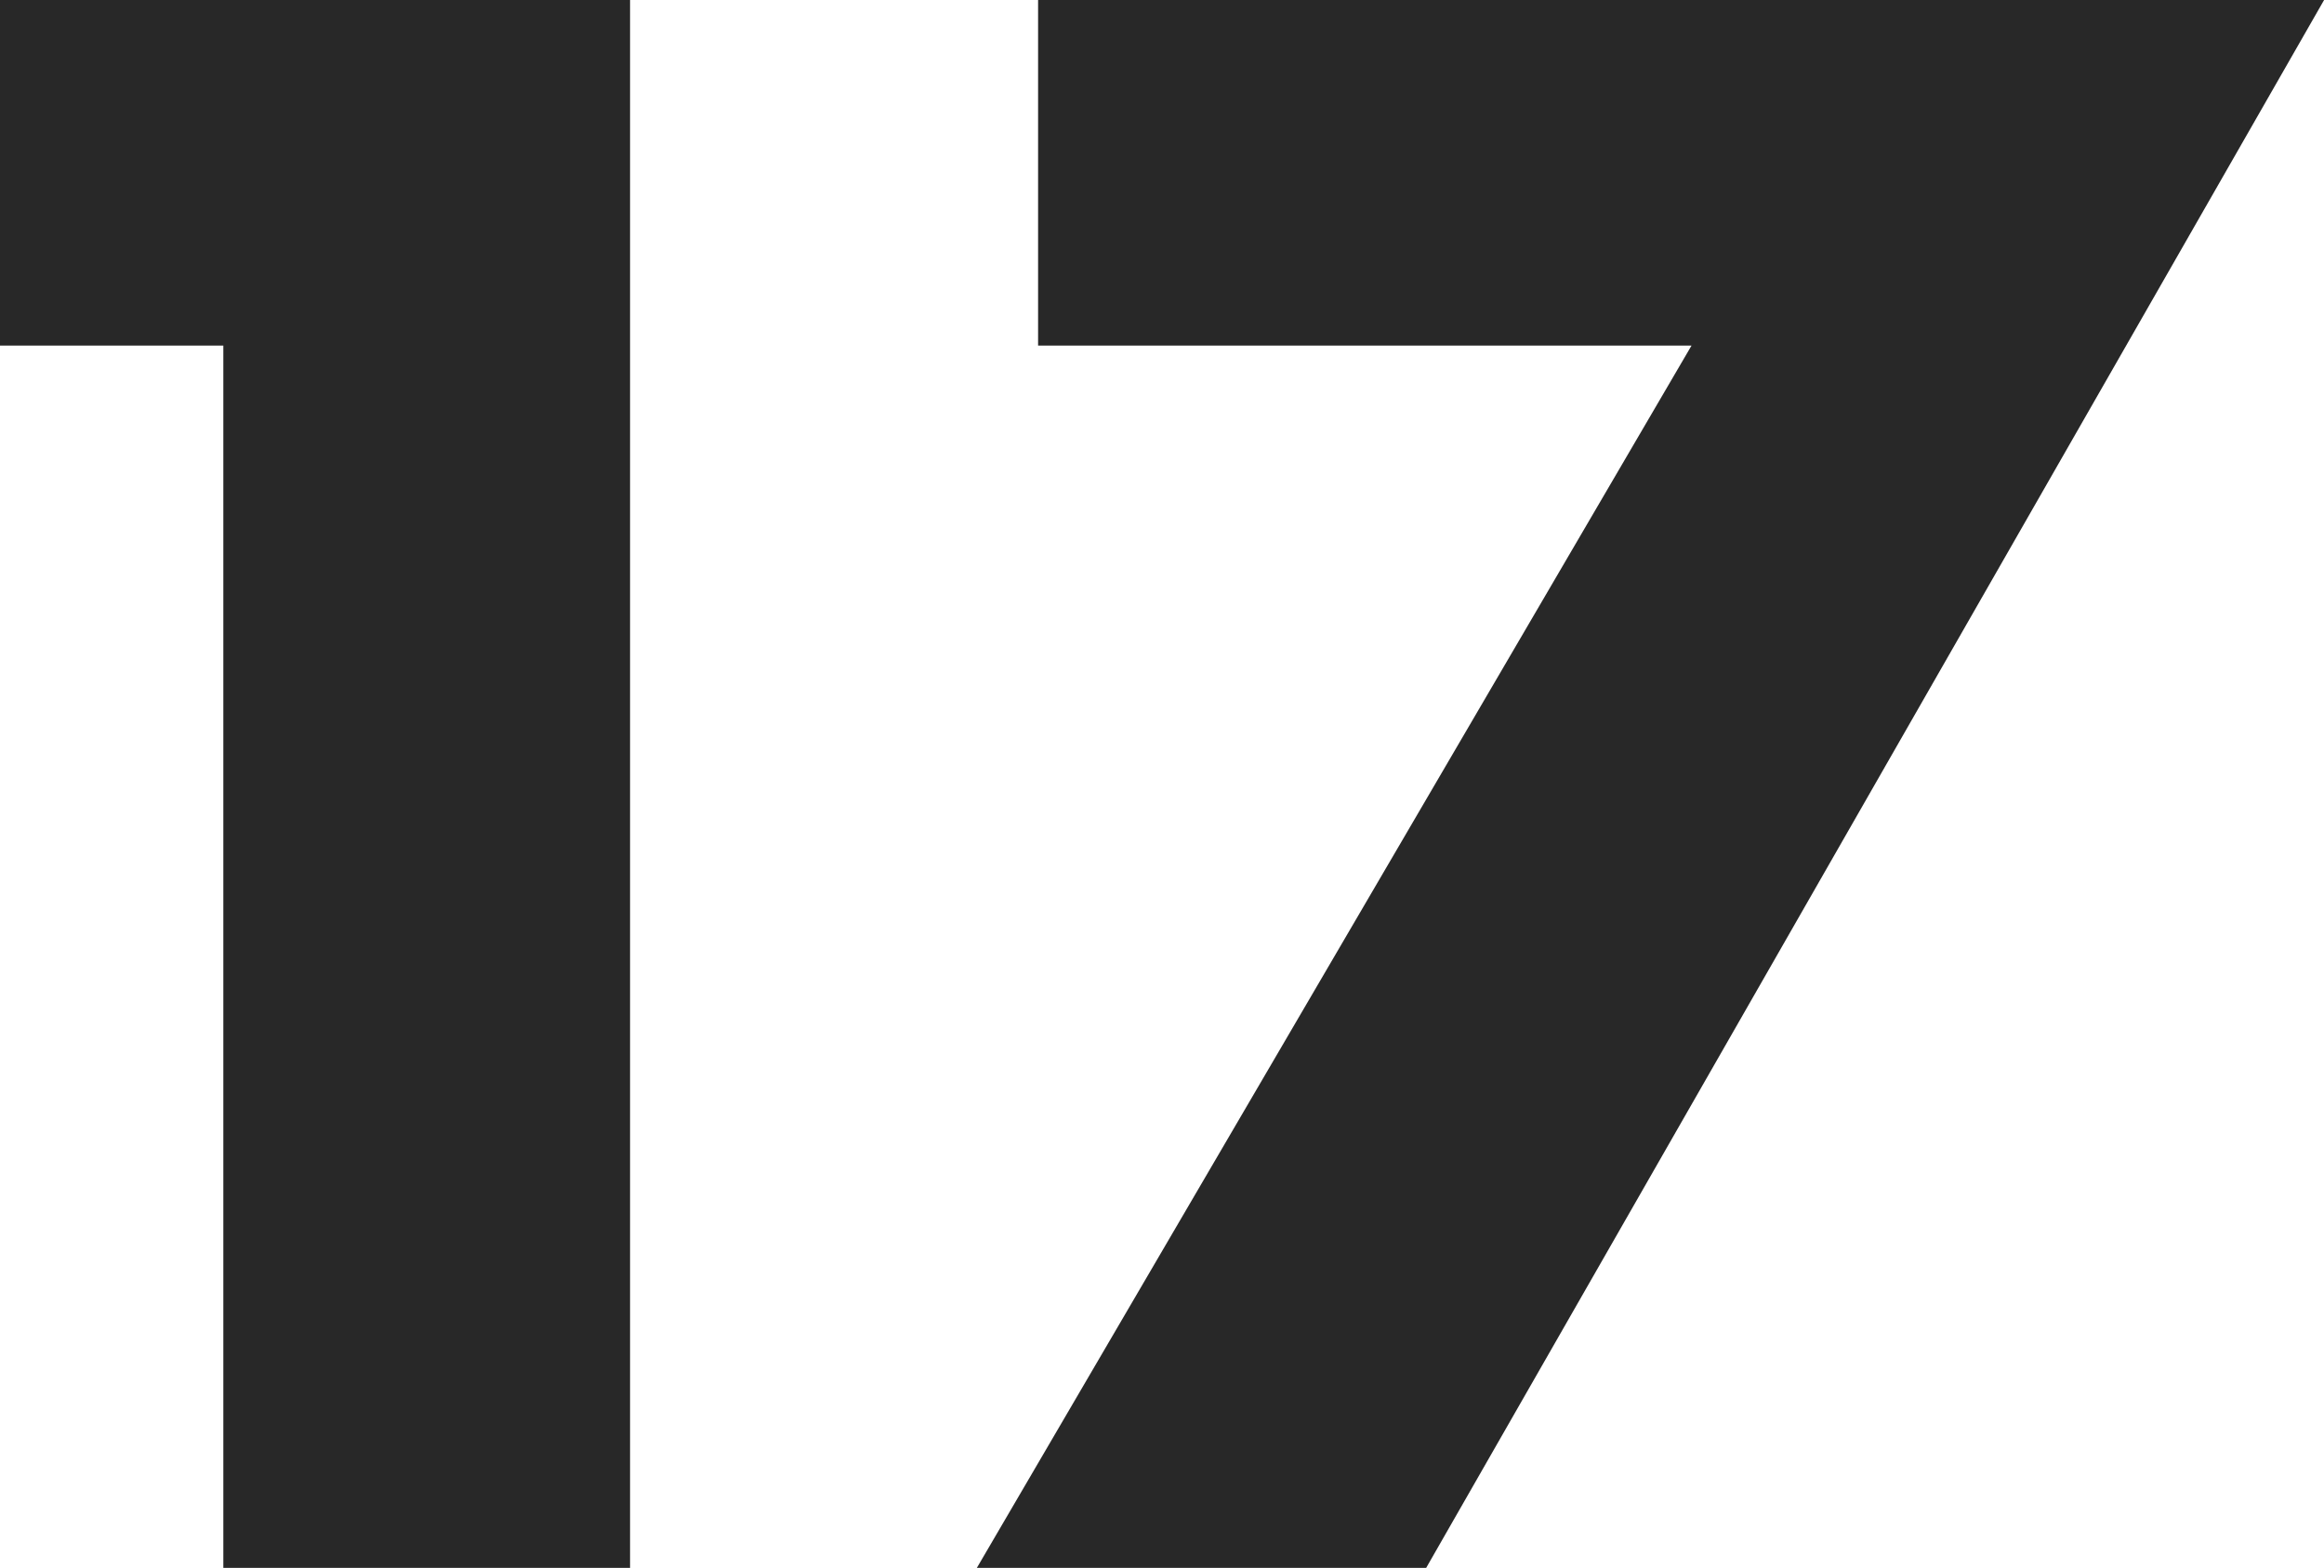
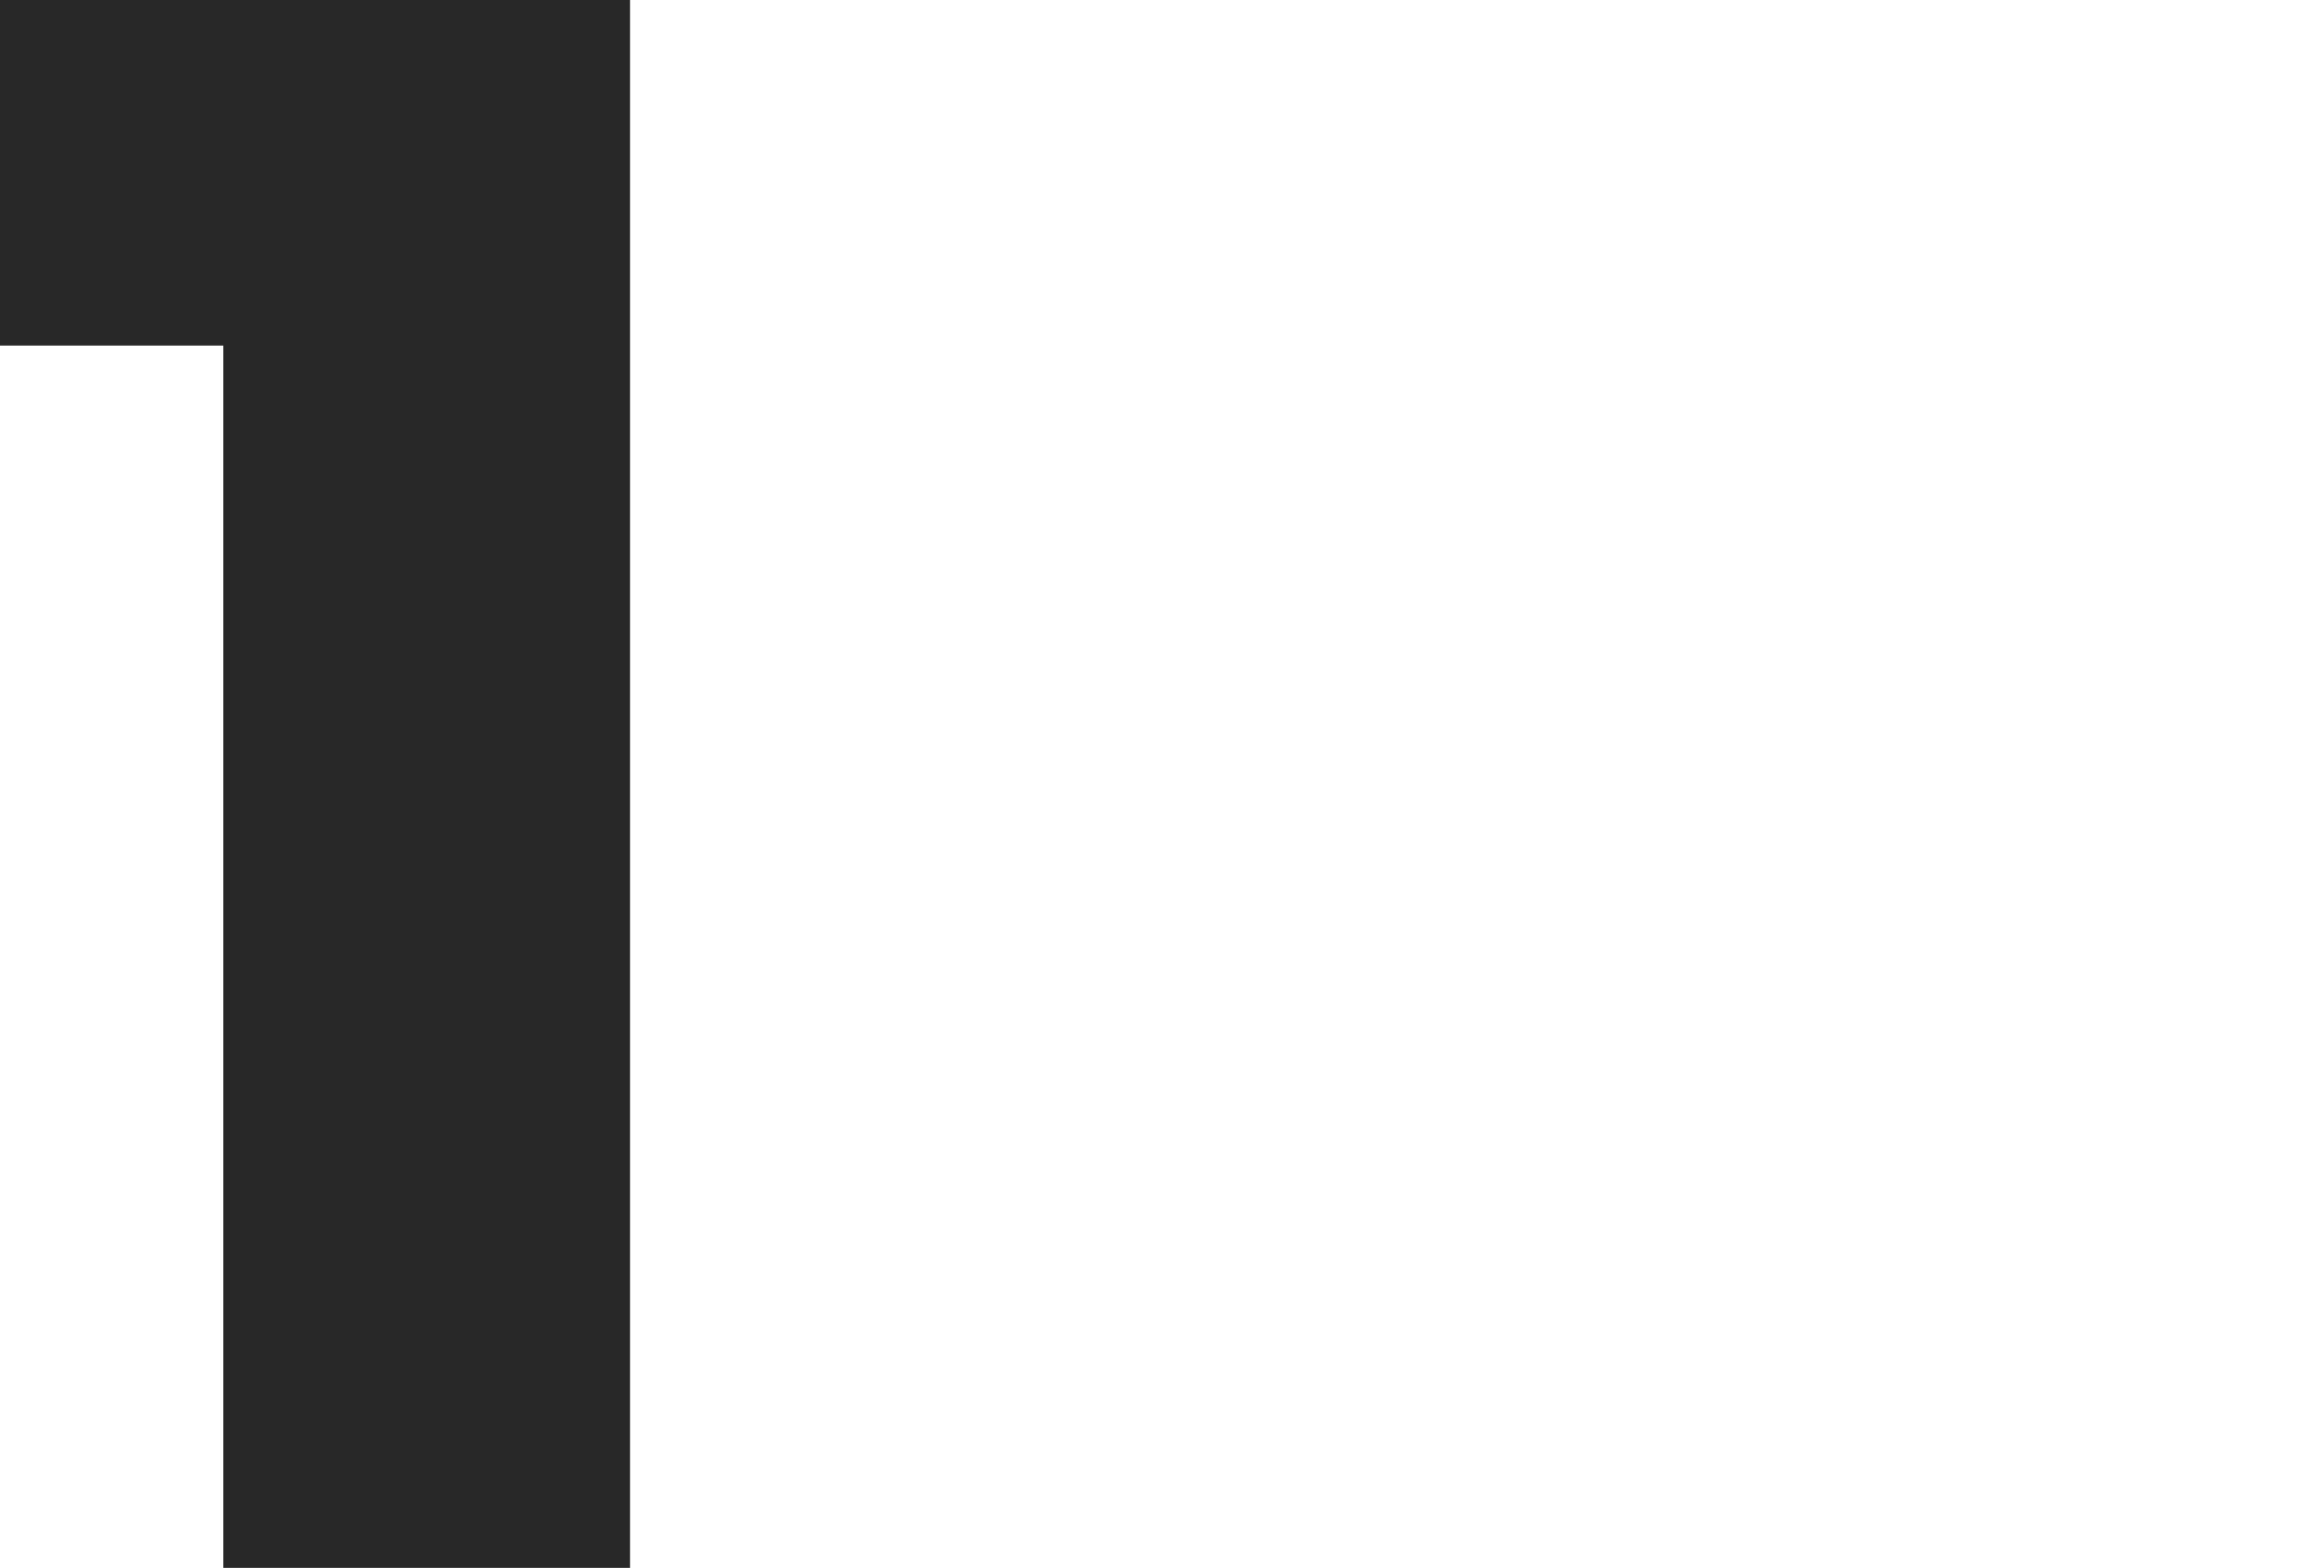
<svg xmlns="http://www.w3.org/2000/svg" id="レイヤー_1" data-name="レイヤー 1" width="52.281" height="35.277" viewBox="0 0 52.281 35.277">
  <g id="グループ_3462" data-name="グループ 3462" transform="translate(0)">
    <path id="パス_780" data-name="パス 780" d="M5.024,7.775H0V0H14.174V35.277H5.024Z" fill="#282828" />
-     <path id="パス_781" data-name="パス 781" d="M65.938,7.775h-14.7V0h28.93l-20.2,35.277H49.86Z" transform="translate(-27.885)" fill="#282828" />
  </g>
</svg>